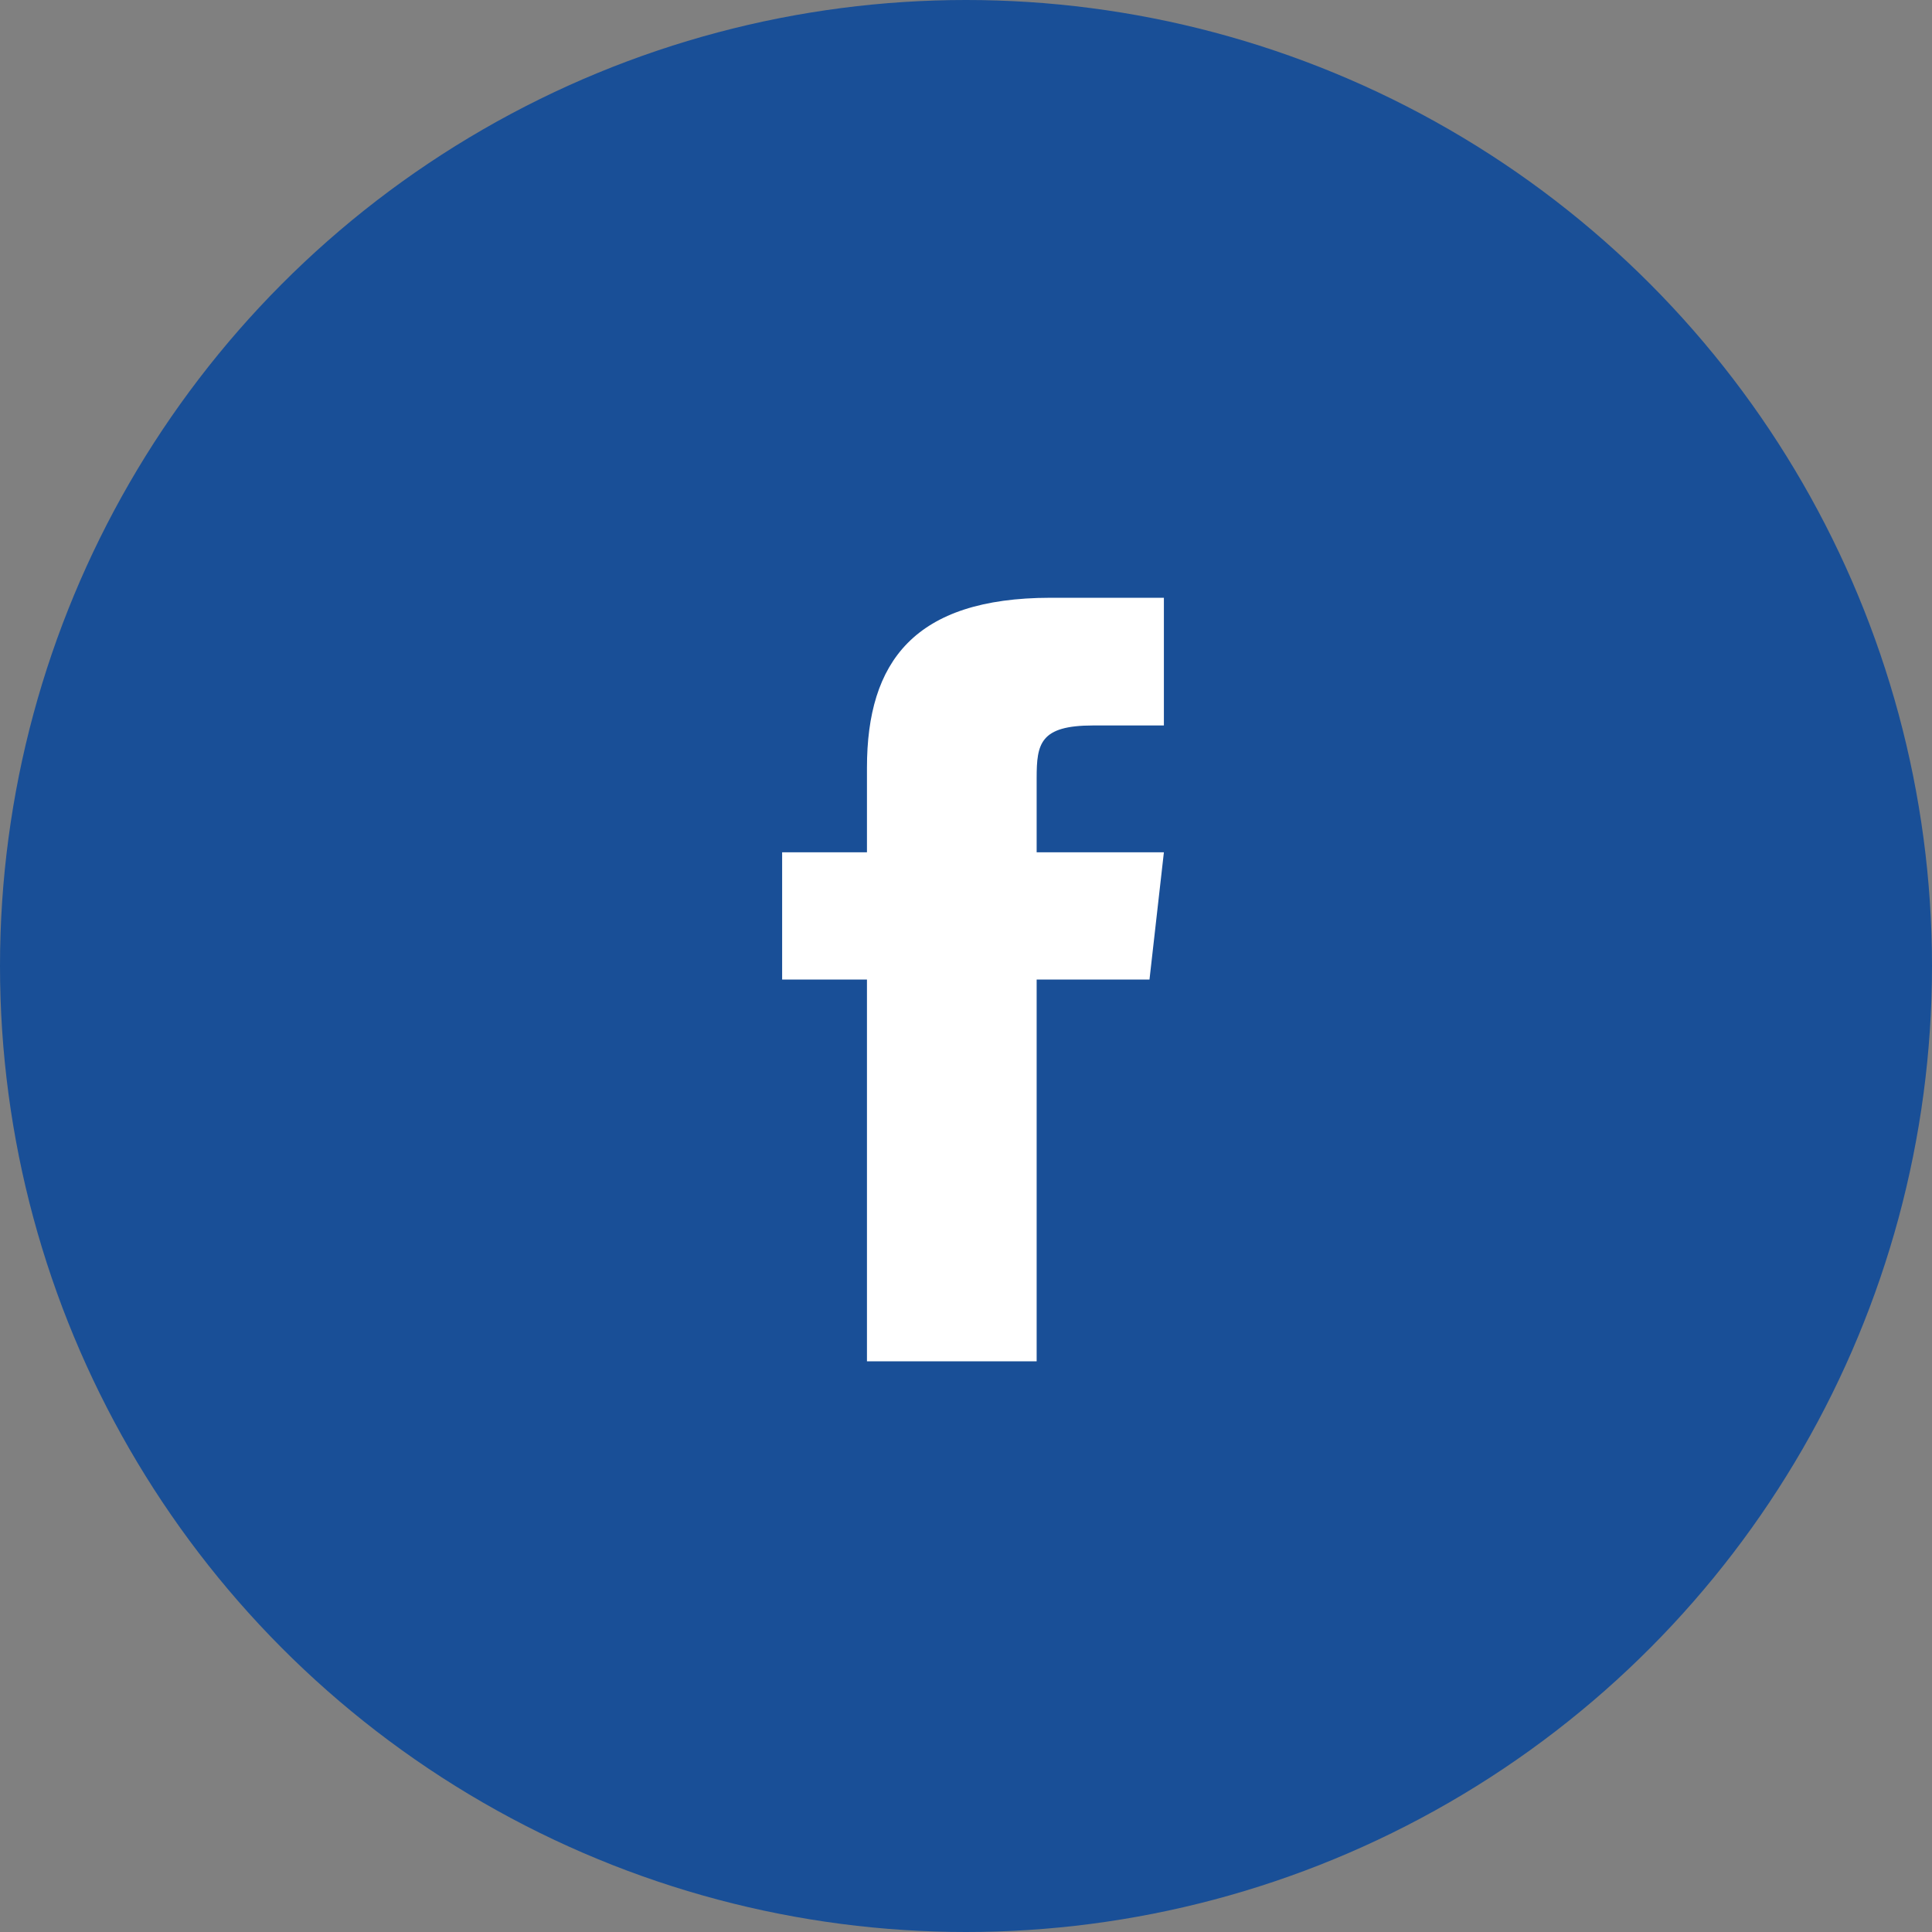
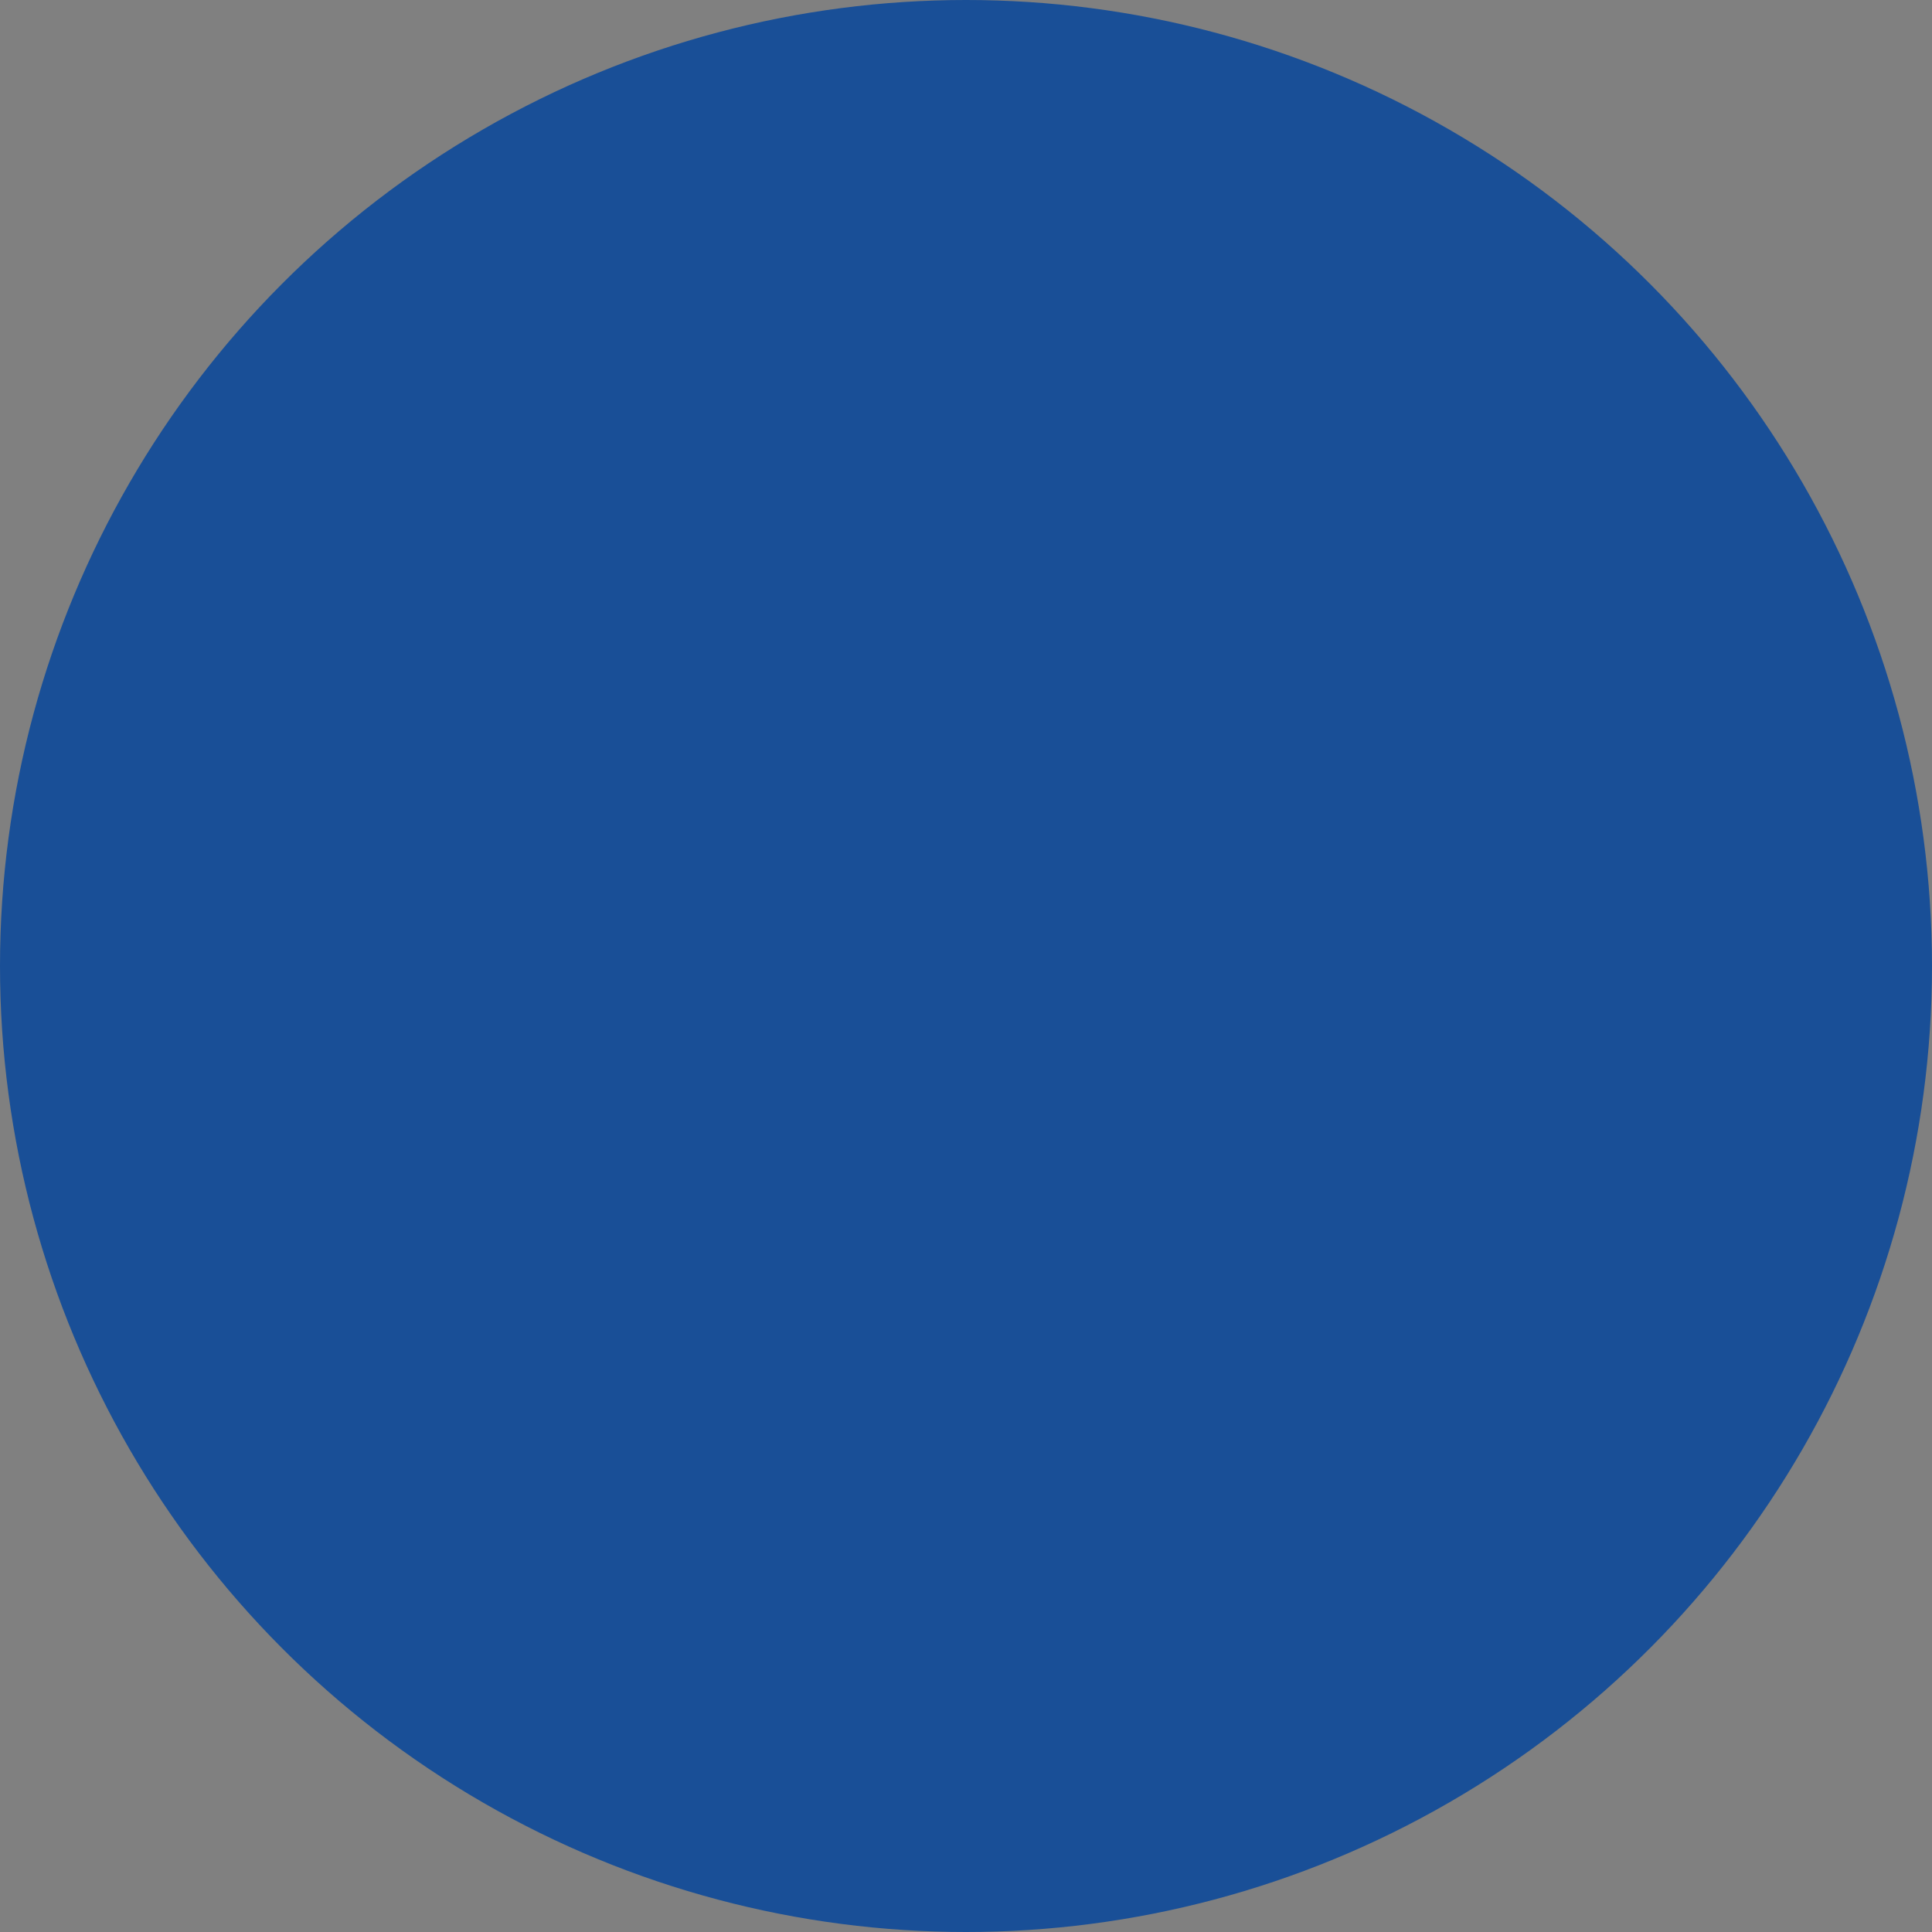
<svg xmlns="http://www.w3.org/2000/svg" width="42" height="42" viewBox="0 0 42 42">
  <rect x="0" y="0" width="42" height="42" fill="#808080" stroke="none" />
  <g id="facebook-blue-fill" transform="translate(-454 -750)">
    <circle id="Ellipse_221" data-name="Ellipse 221" cx="21" cy="21" r="21" transform="translate(454 750)" fill="#194f97" />
    <g id="Group_5251" data-name="Group 5251" transform="translate(454.402 751.012)">
      <g id="Group_5250" data-name="Group 5250">
-         <path id="Path_6130" data-name="Path 6130" d="M211.3,154.961V156.8h-1.844v2.766H211.3v8.3h3.689v-8.3h2.453l.313-2.766h-2.766v-1.614c0-.747.074-1.143,1.226-1.143h1.54v-2.776h-2.471C212.331,151.272,211.3,152.655,211.3,154.961Z" transform="translate(-192.855 -139.284)" fill="#fff" />
-       </g>
+         </g>
    </g>
  </g>
</svg>